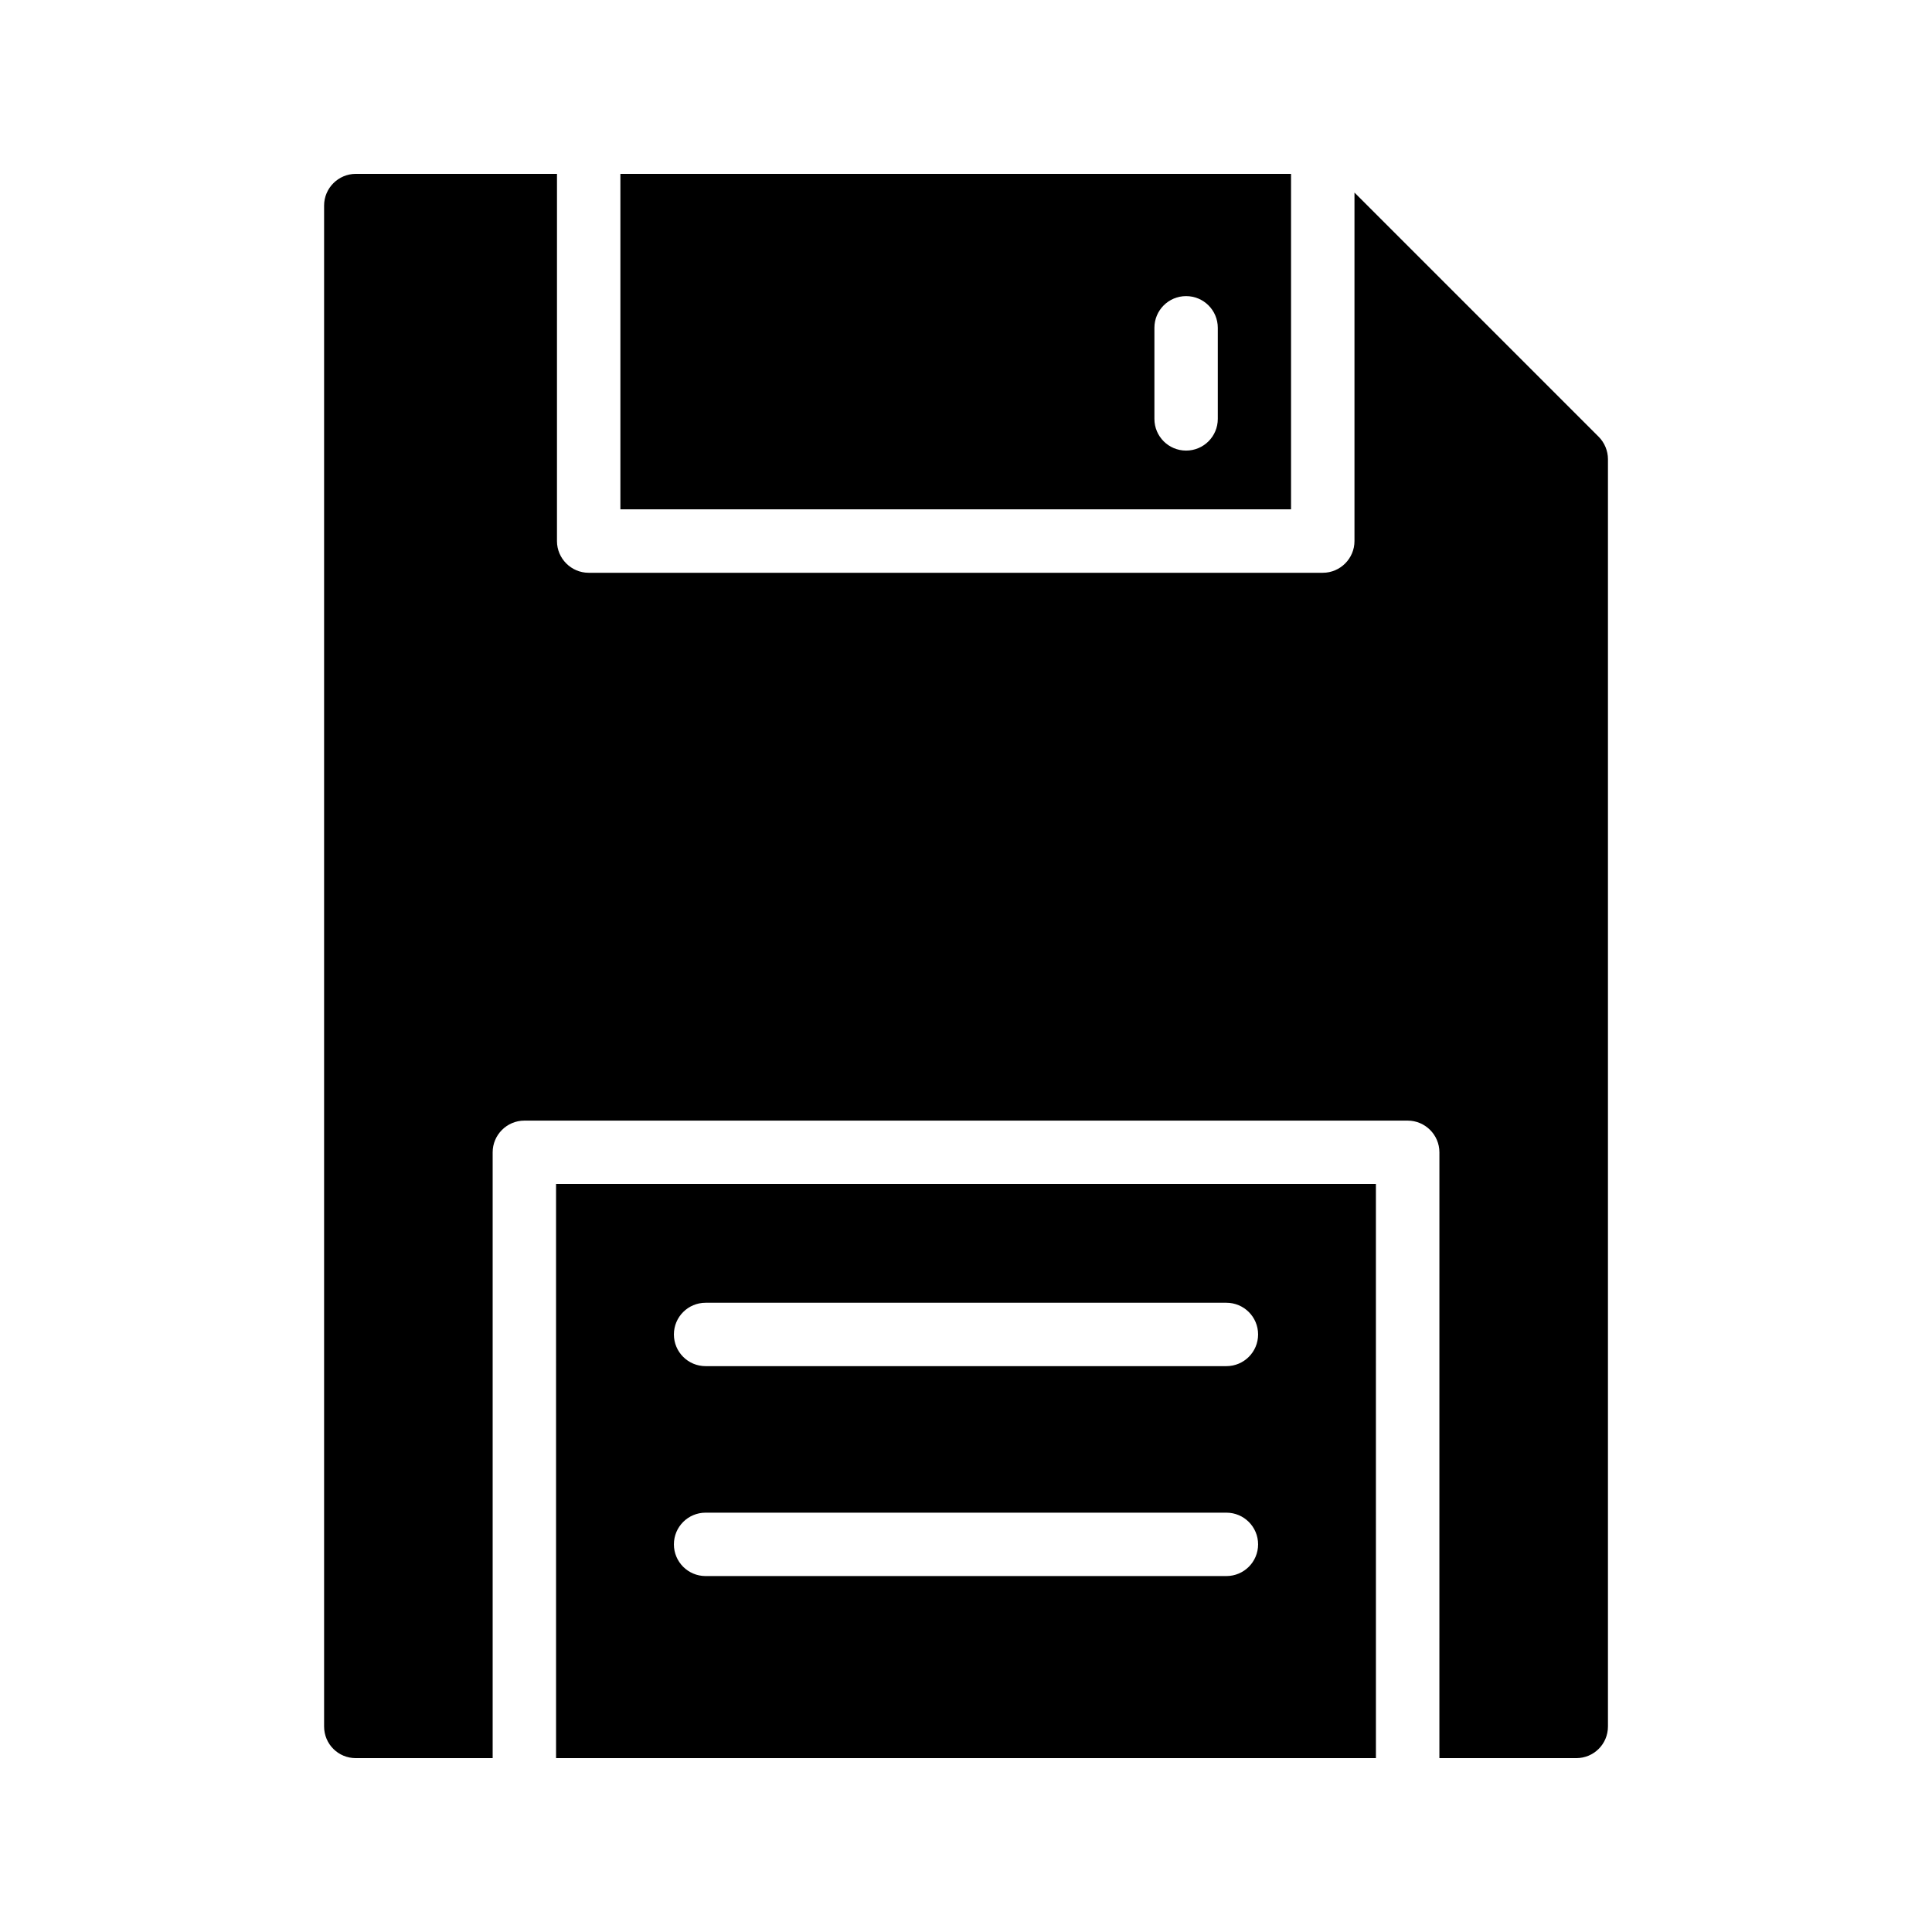
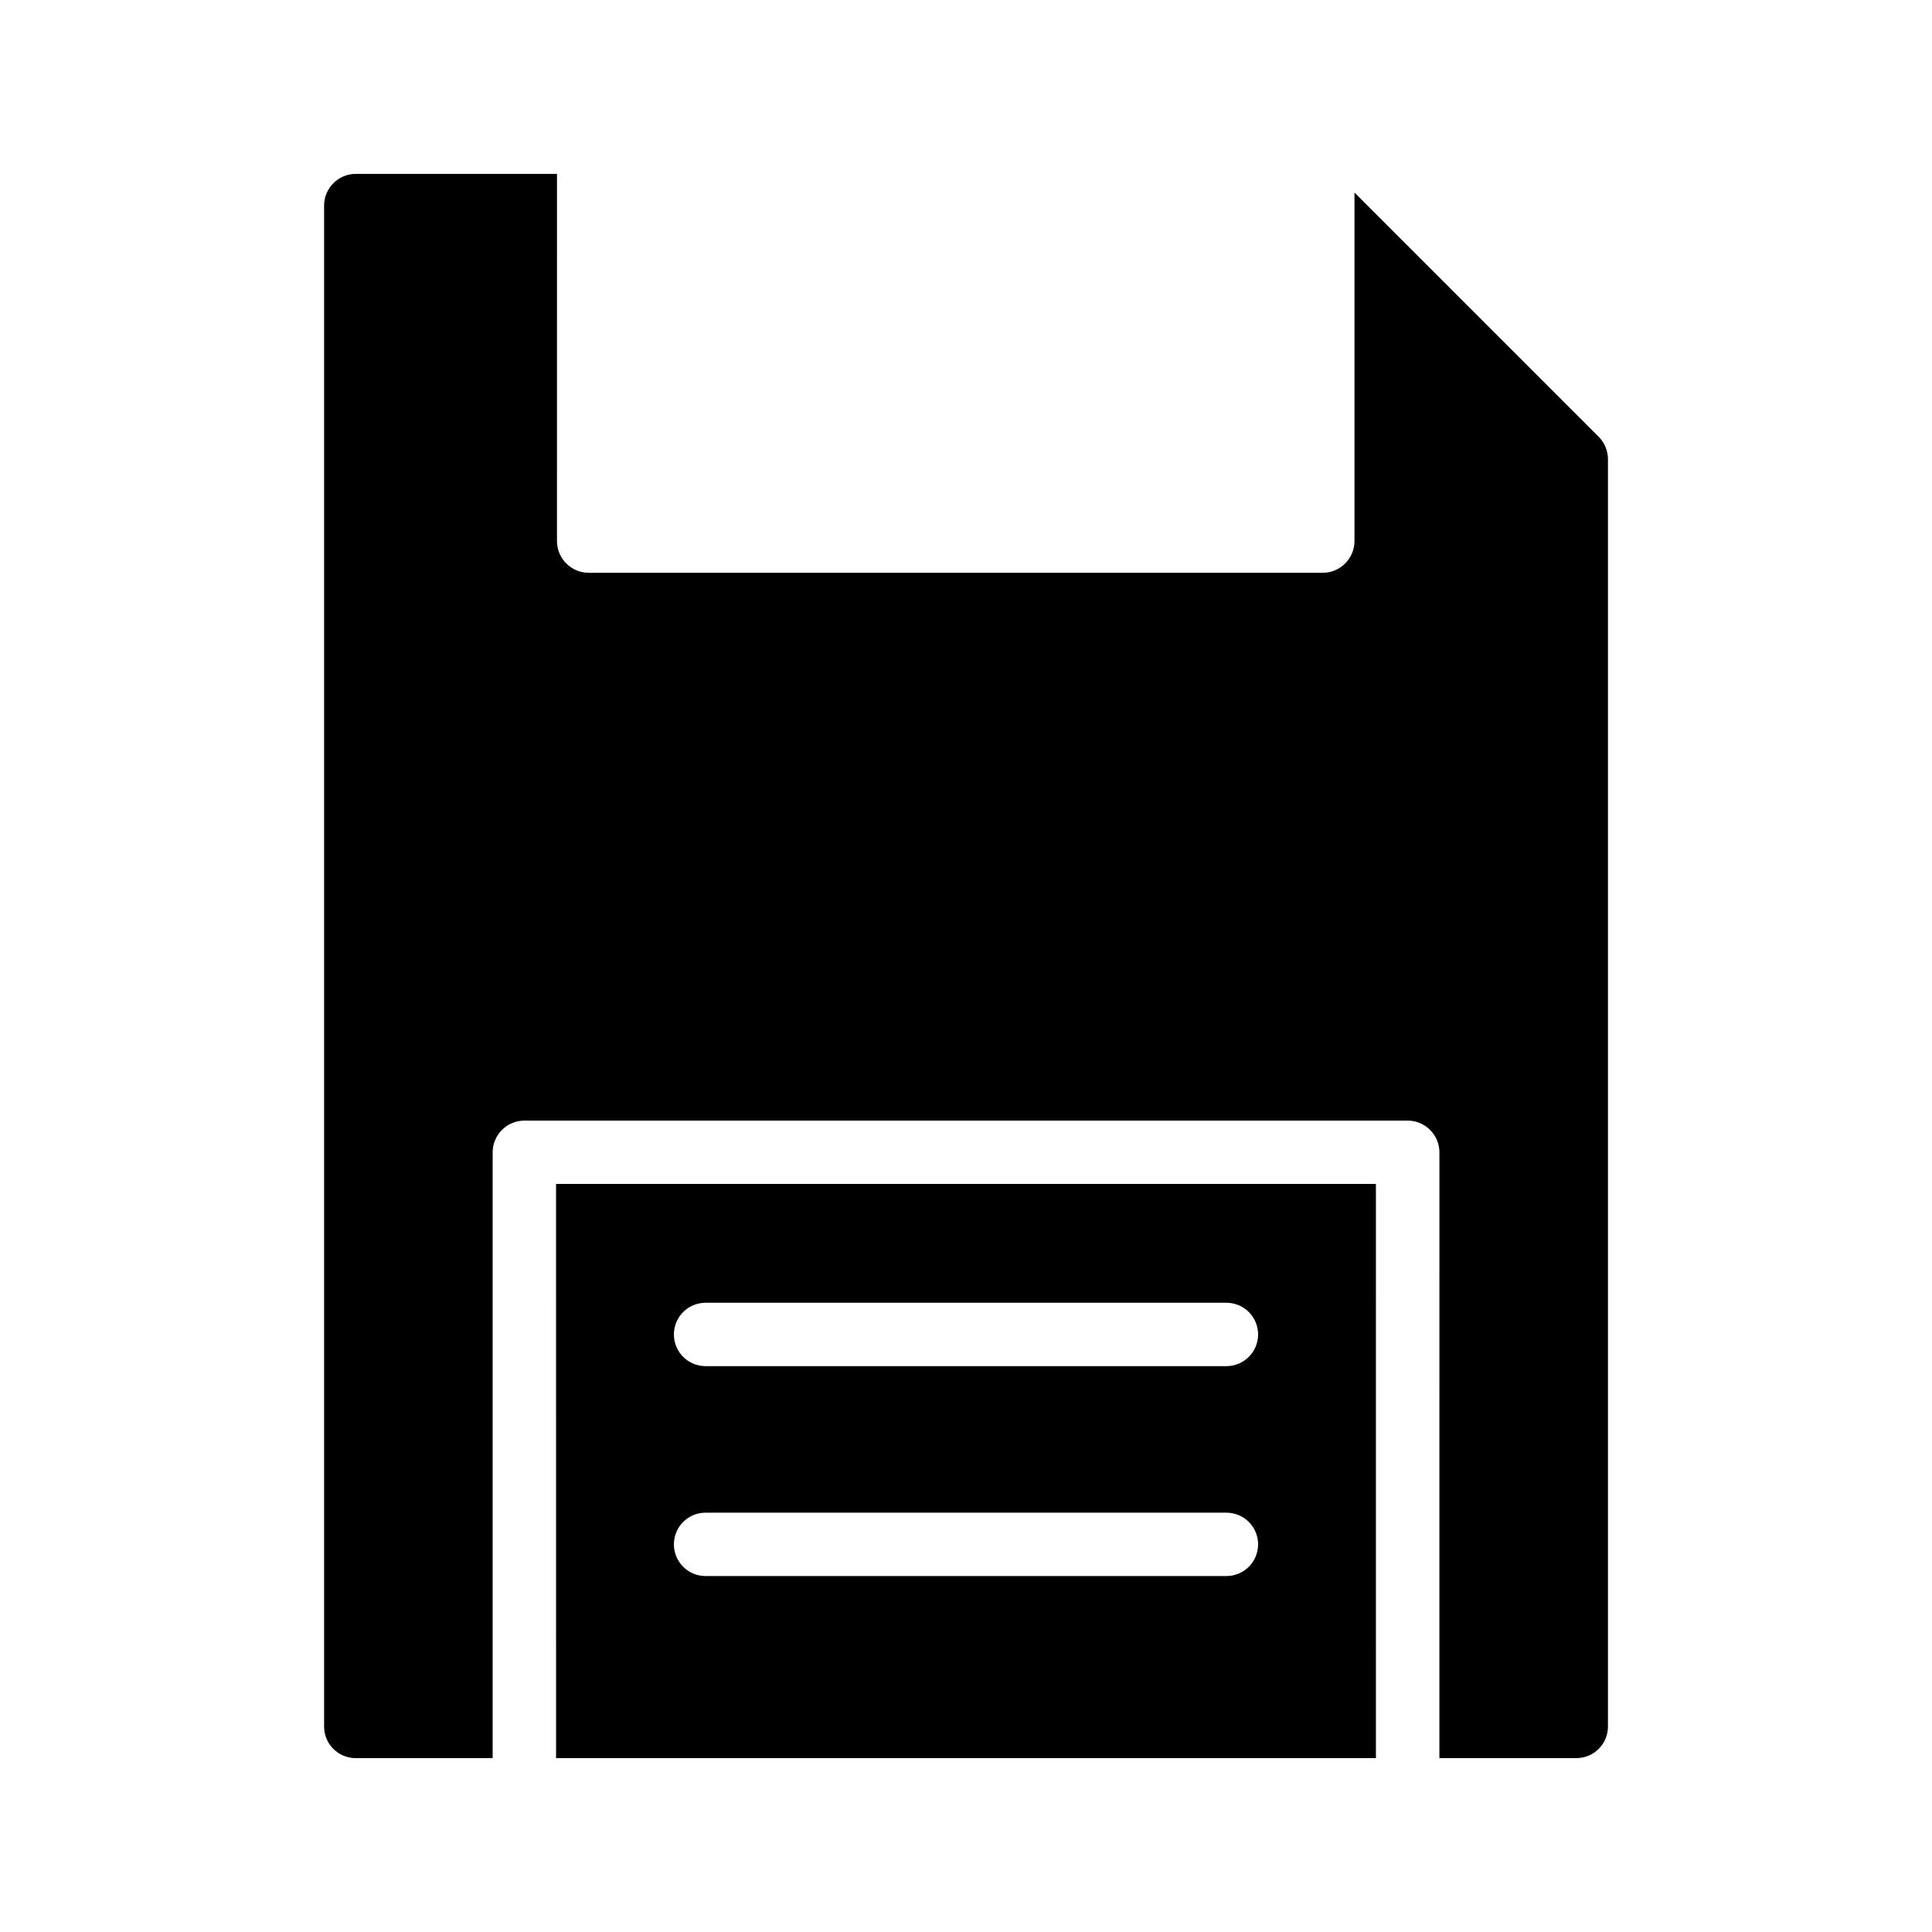
<svg xmlns="http://www.w3.org/2000/svg" fill="#000000" width="800px" height="800px" version="1.1" viewBox="144 144 512 512">
  <g>
-     <path d="m308.41 278.98h177.73v-88.906h-177.73zm141.52-48.109c0-4.641 3.754-8.398 8.398-8.398 4.641 0 8.398 3.754 8.398 8.398v24.141c0 4.641-3.754 8.398-8.398 8.398-4.641 0-8.398-3.754-8.398-8.398z" />
    <path d="m502.95 195.03v92.363c0 4.617-3.777 8.398-8.398 8.398h-194.55c-4.617 0-8.398-3.777-8.398-8.398l0.004-97.316h-53.32c-4.617 0-8.398 3.777-8.398 8.398v403.05c0 4.703 3.777 8.398 8.398 8.398h36.273v-160.55c0-4.617 3.777-8.398 8.398-8.398h234.1c4.617 0 8.398 3.777 8.398 8.398l-0.004 160.55h36.273c4.617 0 8.398-3.695 8.398-8.398v-335.87c0-2.184-0.922-4.367-2.434-5.879z" />
    <path d="m508.63 457.76h-217.27l0.004 152.16h217.27zm-39.621 103.91h-138.02c-4.641 0-8.398-3.754-8.398-8.398 0-4.641 3.754-8.398 8.398-8.398h138.02c4.641 0 8.398 3.754 8.398 8.398 0 4.644-3.758 8.398-8.398 8.398zm0-55.629h-138.02c-4.641 0-8.398-3.754-8.398-8.398 0-4.641 3.754-8.398 8.398-8.398h138.02c4.641 0 8.398 3.754 8.398 8.398s-3.758 8.398-8.398 8.398z" />
  </g>
</svg>